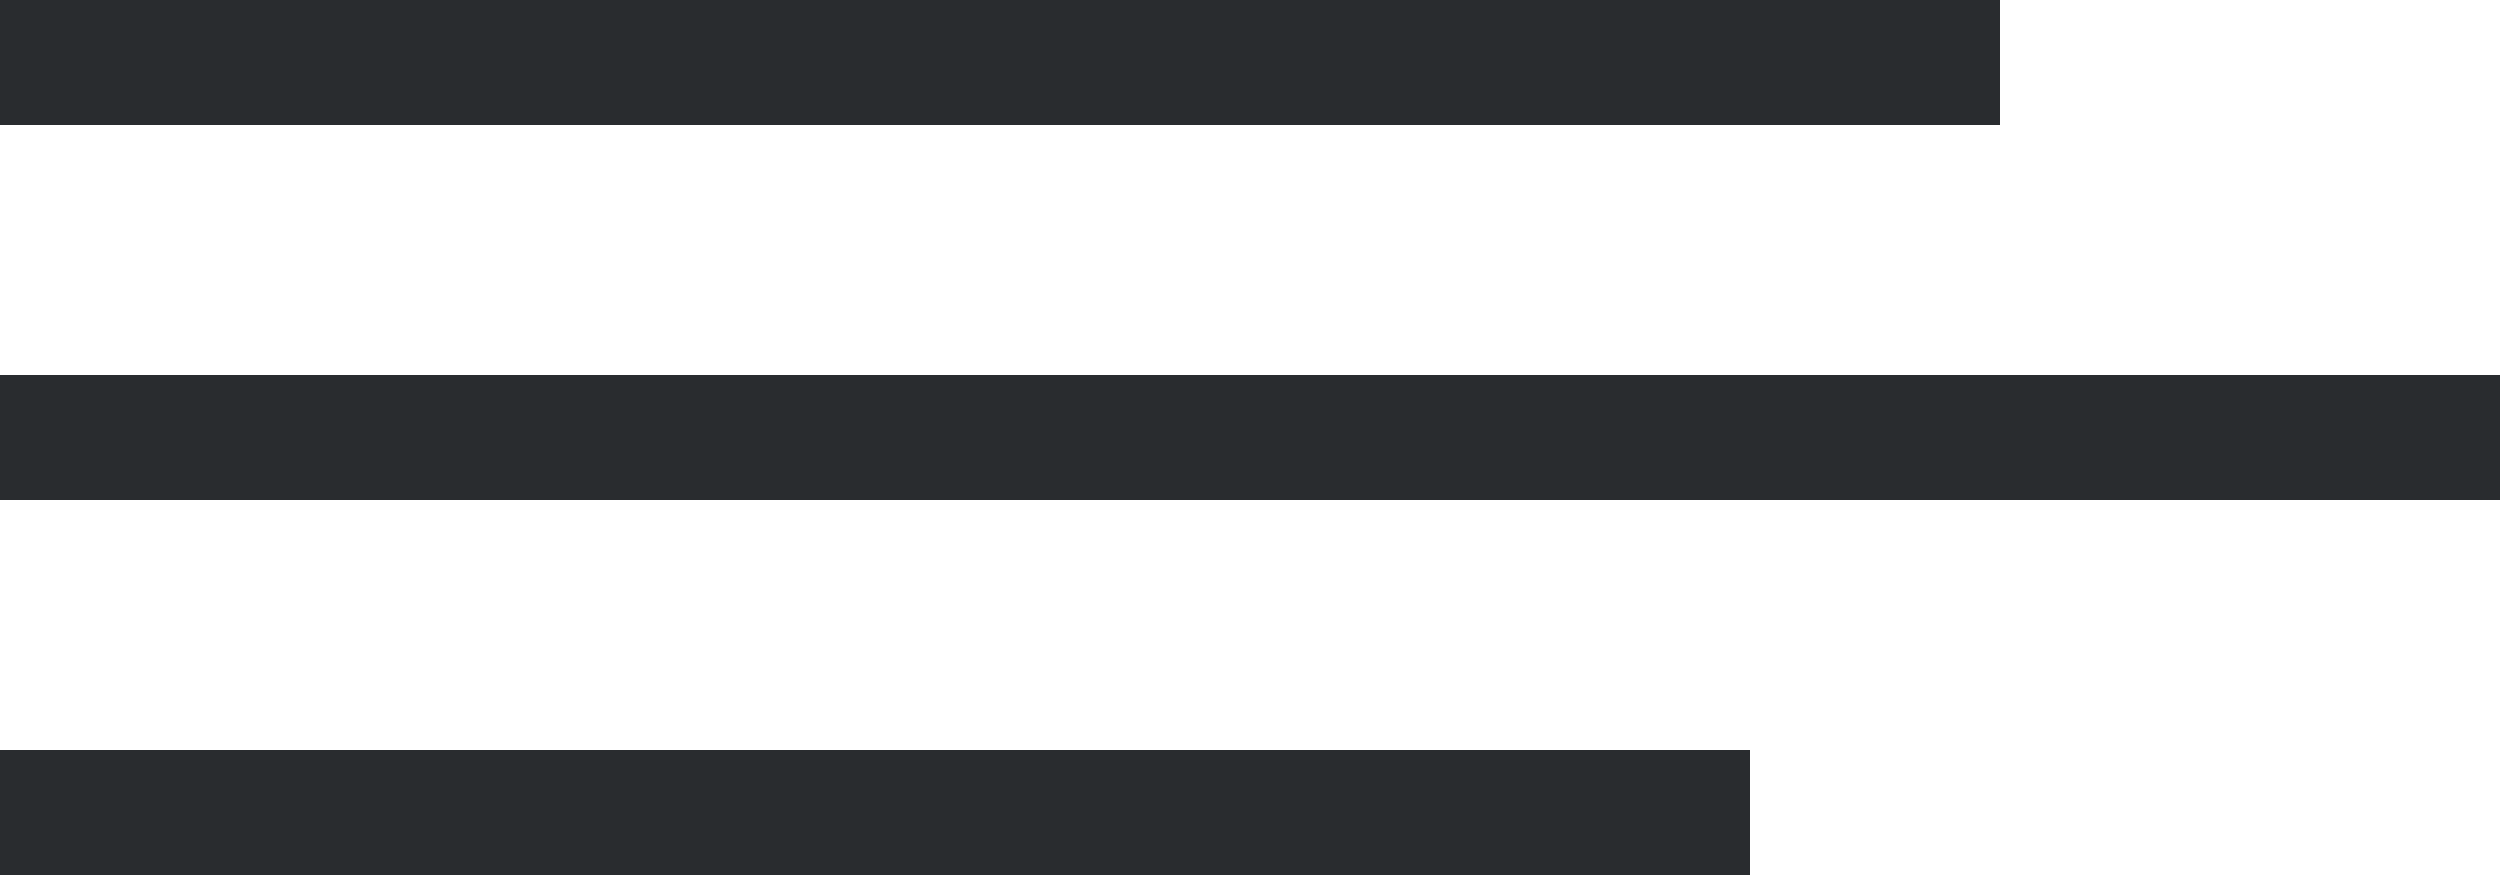
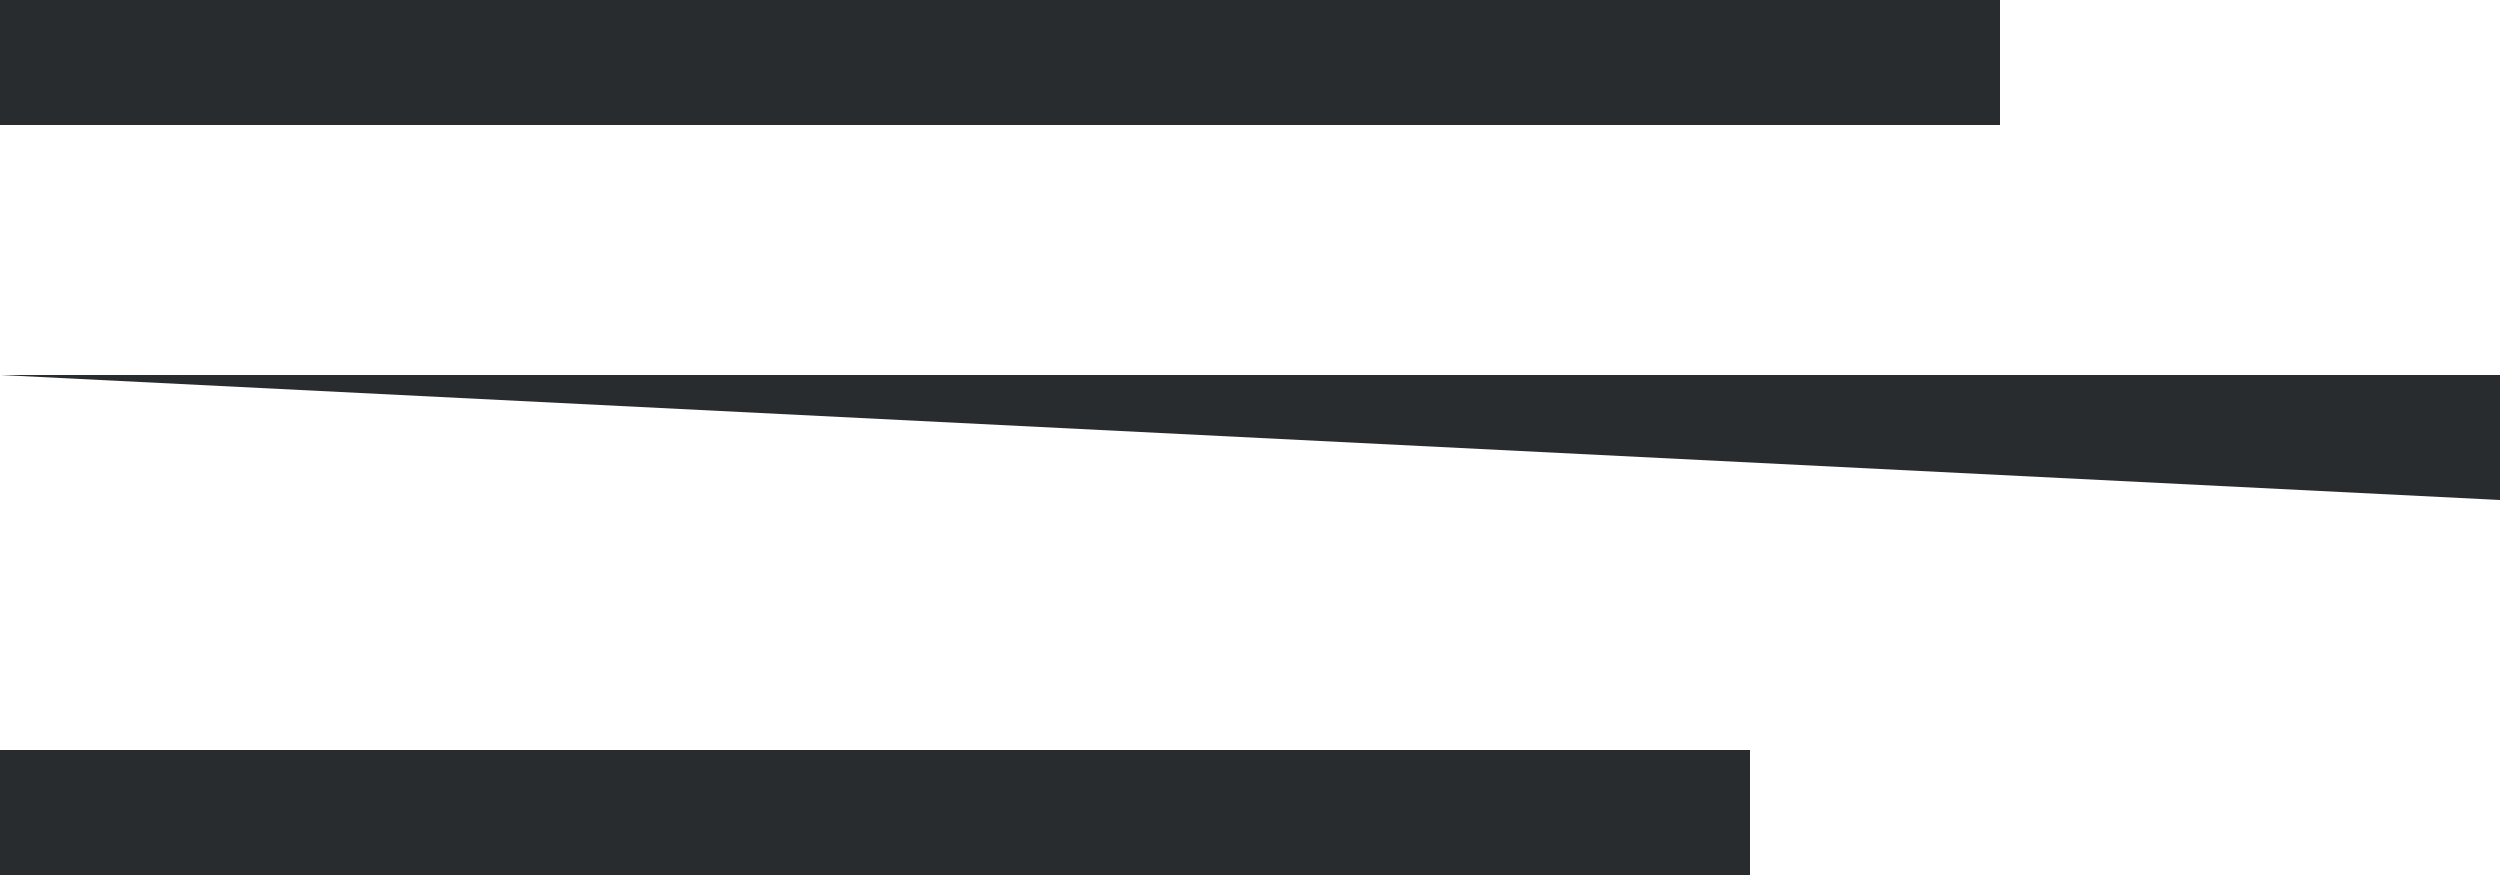
<svg xmlns="http://www.w3.org/2000/svg" width="40" height="14" viewBox="0 0 40 14">
  <g fill="#292C2F" fill-rule="nonzero">
-     <path d="M0 0h32v2H0zM0 12h28v2H0zM0 6h40v2H0z" />
+     <path d="M0 0h32v2H0zM0 12h28v2H0zM0 6h40v2z" />
  </g>
</svg>